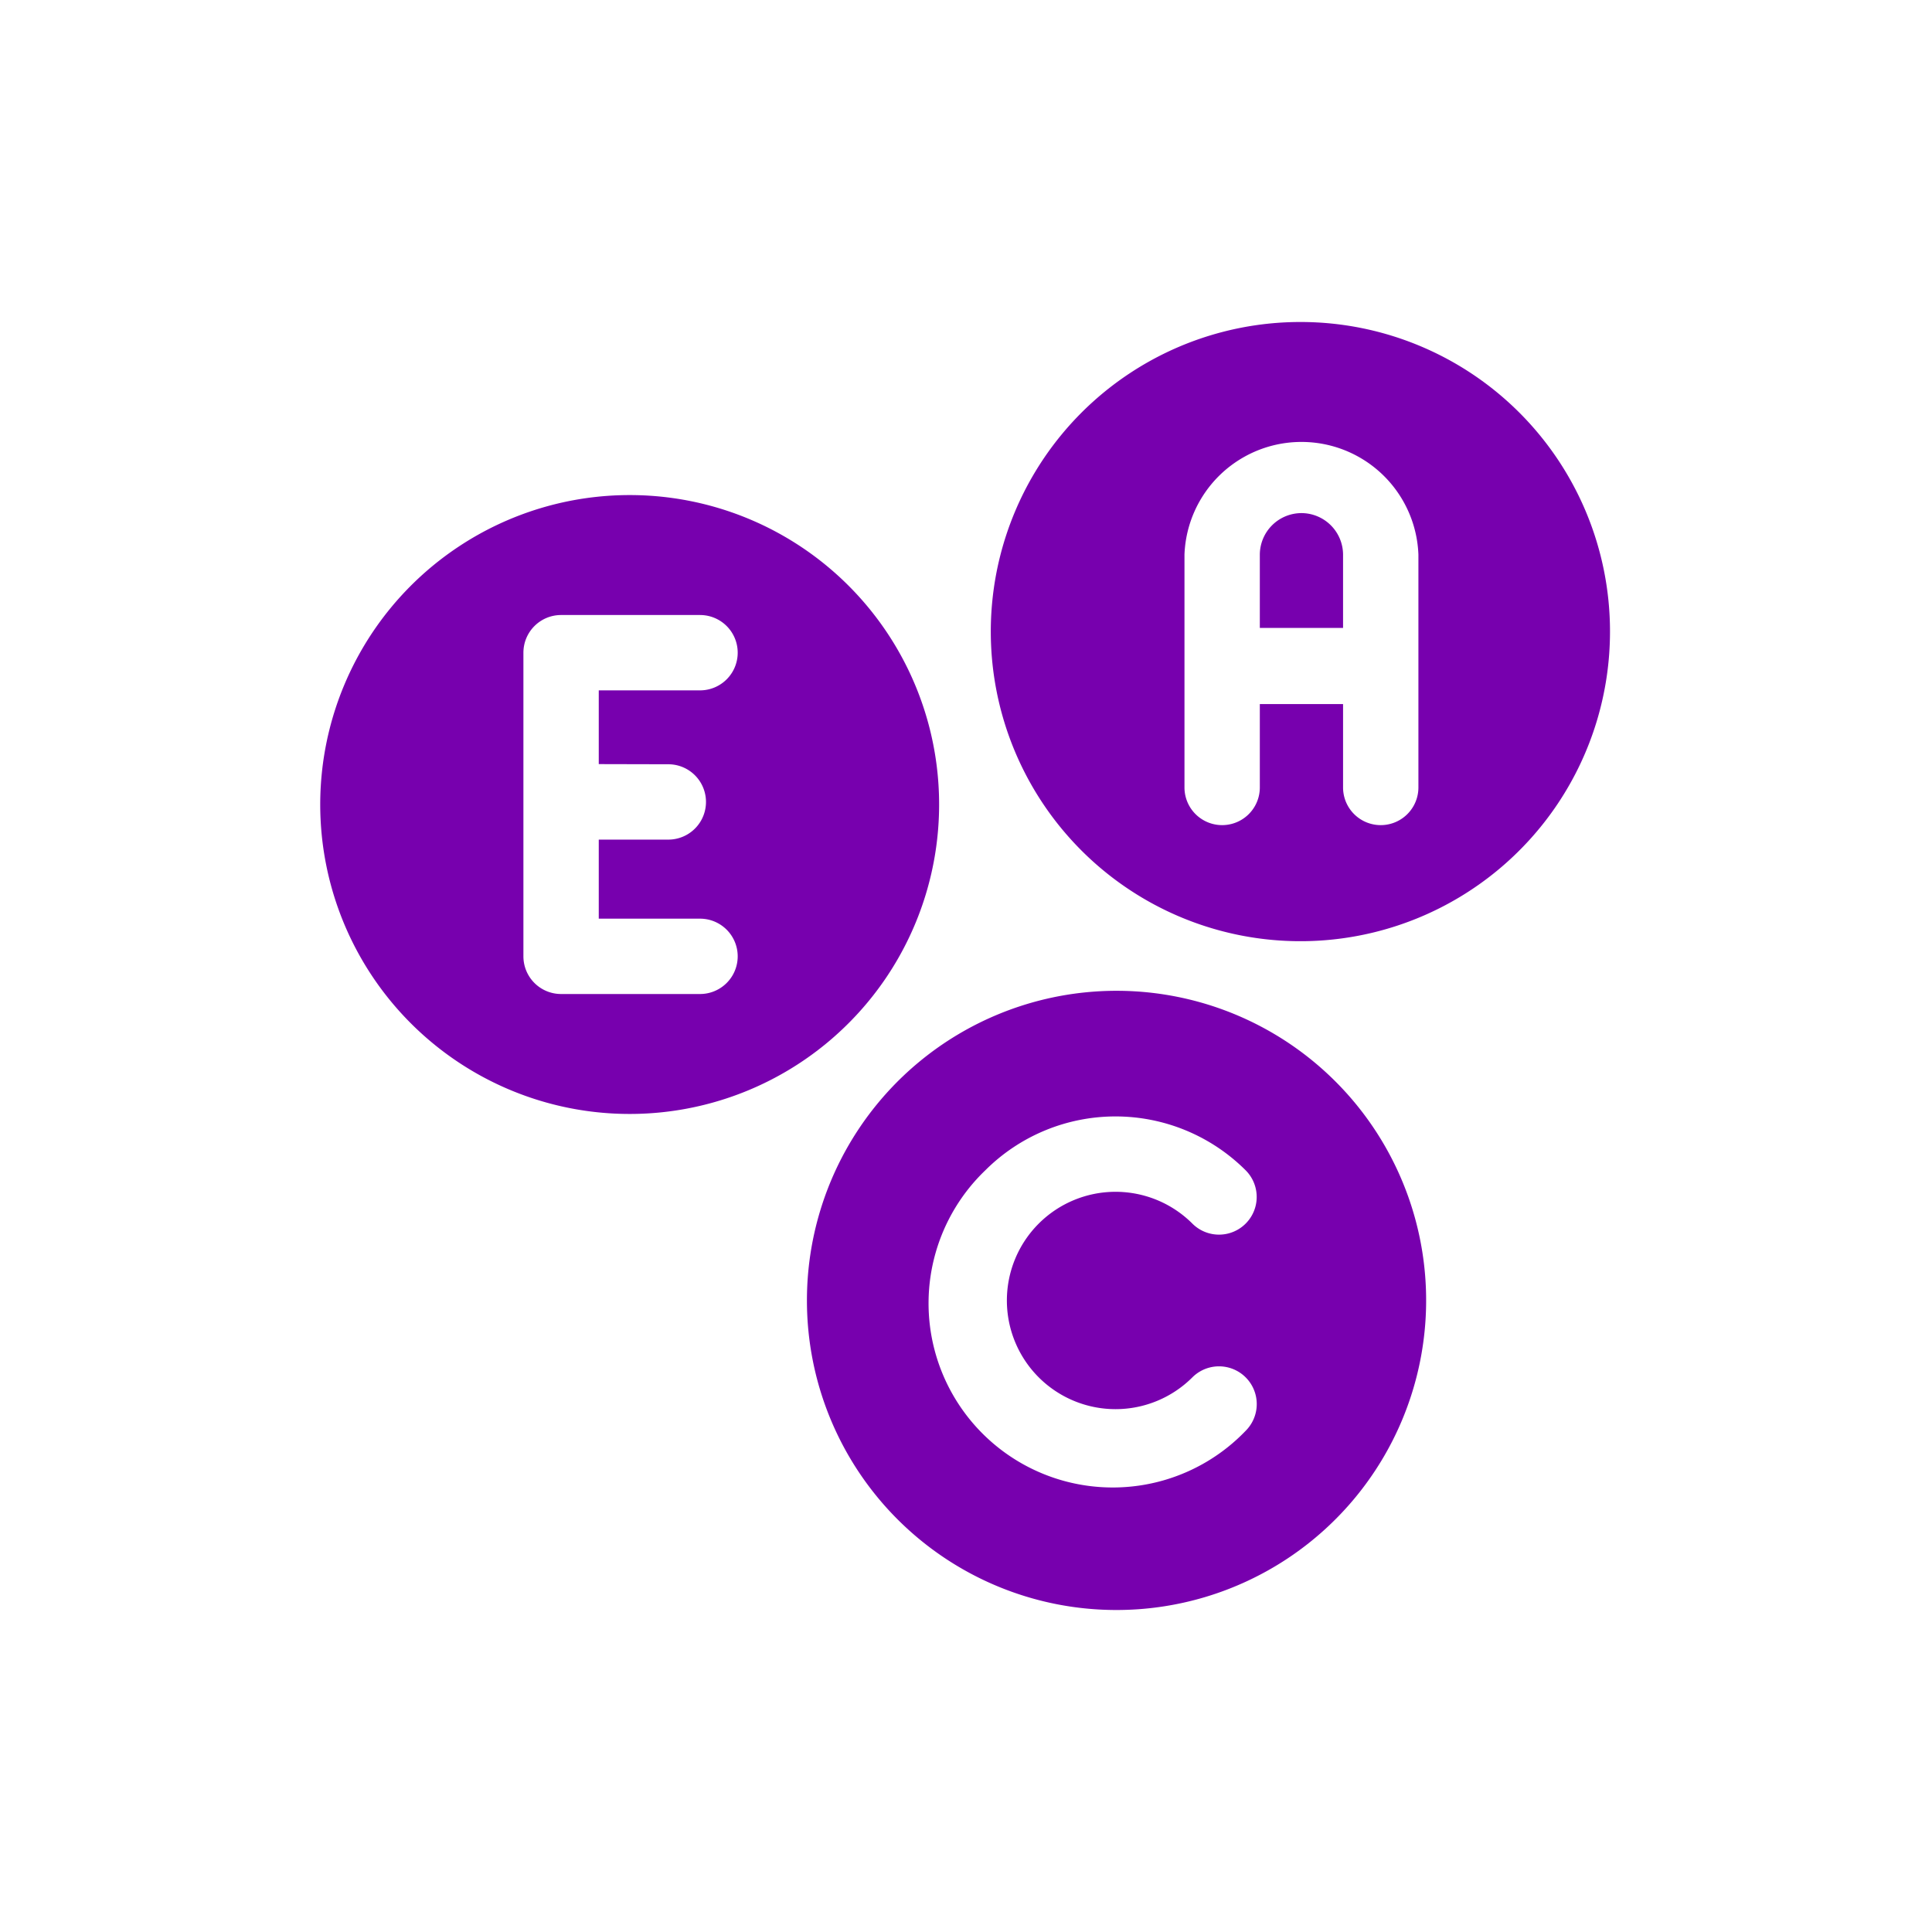
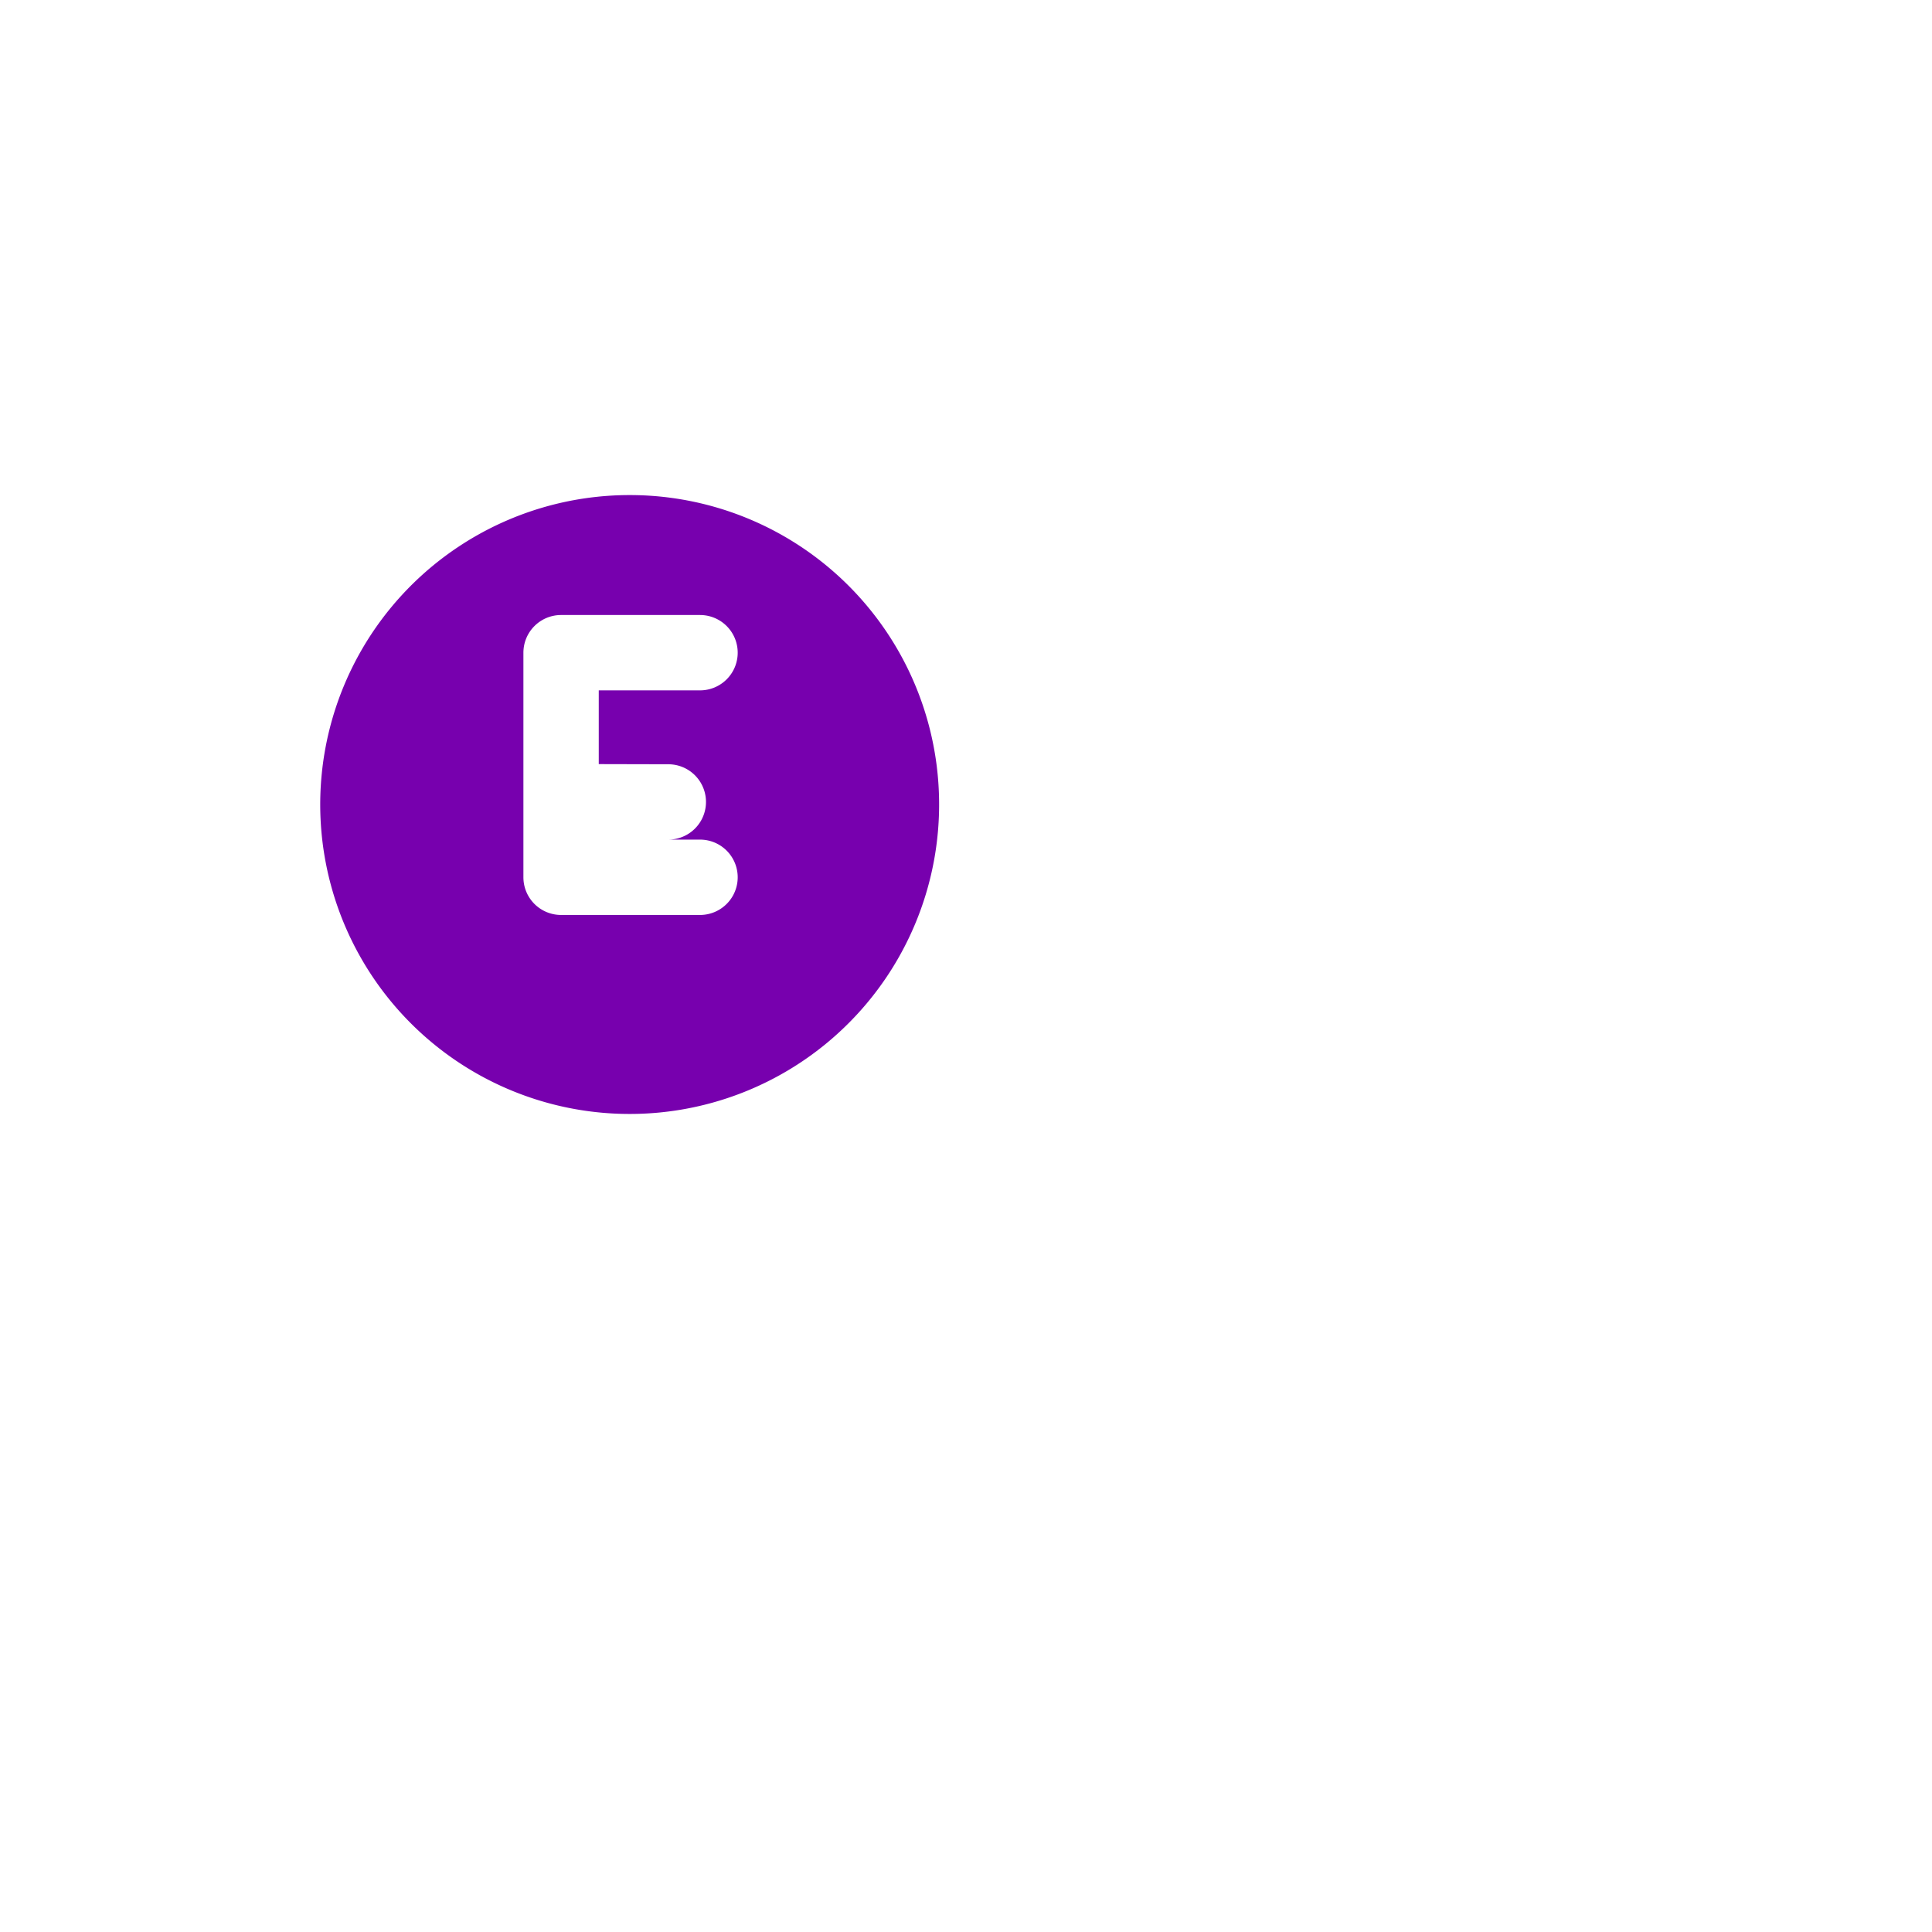
<svg xmlns="http://www.w3.org/2000/svg" id="Layer_1" data-name="Layer 1" viewBox="0 0 120 120">
  <defs>
    <style>.cls-1{fill:#7700ae;}</style>
  </defs>
-   <path class="cls-1" d="M69.28,100A19.23,19.23,0,1,0,50.12,80.78,19.22,19.22,0,0,0,69.28,100ZM61.2,72.69a11.44,11.44,0,0,1,16.17,0A2.34,2.34,0,0,1,74.06,76a6.75,6.75,0,1,0,0,9.55,2.34,2.34,0,0,1,3.31,3.32A11.44,11.44,0,1,1,61.2,72.69Z" />
-   <path class="cls-1" d="M80.84,31.87a2.59,2.59,0,0,0-2.59,2.58V39h5.17V34.45a2.59,2.59,0,0,0-2.58-2.58Z" />
-   <path class="cls-1" d="M39.16,30.75A19.22,19.22,0,1,0,58.33,50,19.21,19.21,0,0,0,39.16,30.75Zm2.35,16.72a2.34,2.34,0,0,1,0,4.68H37.19v4.91h6.29a2.34,2.34,0,1,1,0,4.68H34.85a2.34,2.34,0,0,1-2.34-2.34V40.54a2.34,2.34,0,0,1,2.34-2.34h8.63a2.34,2.34,0,1,1,0,4.68H37.19v4.58Z" />
-   <path class="cls-1" d="M80.84,20A19.23,19.23,0,1,0,100,39.22,19.22,19.22,0,0,0,80.84,20ZM88.1,48.91a2.34,2.34,0,1,1-4.68,0V43.73H78.25v5.18a2.34,2.34,0,1,1-4.68,0V34.45a7.27,7.27,0,0,1,14.53,0Z" />
+   <path class="cls-1" d="M39.16,30.75A19.22,19.22,0,1,0,58.33,50,19.21,19.21,0,0,0,39.16,30.75Zm2.35,16.72a2.34,2.34,0,0,1,0,4.68H37.19h6.29a2.34,2.34,0,1,1,0,4.68H34.85a2.34,2.34,0,0,1-2.34-2.34V40.54a2.34,2.34,0,0,1,2.34-2.34h8.63a2.34,2.34,0,1,1,0,4.68H37.19v4.58Z" />
</svg>